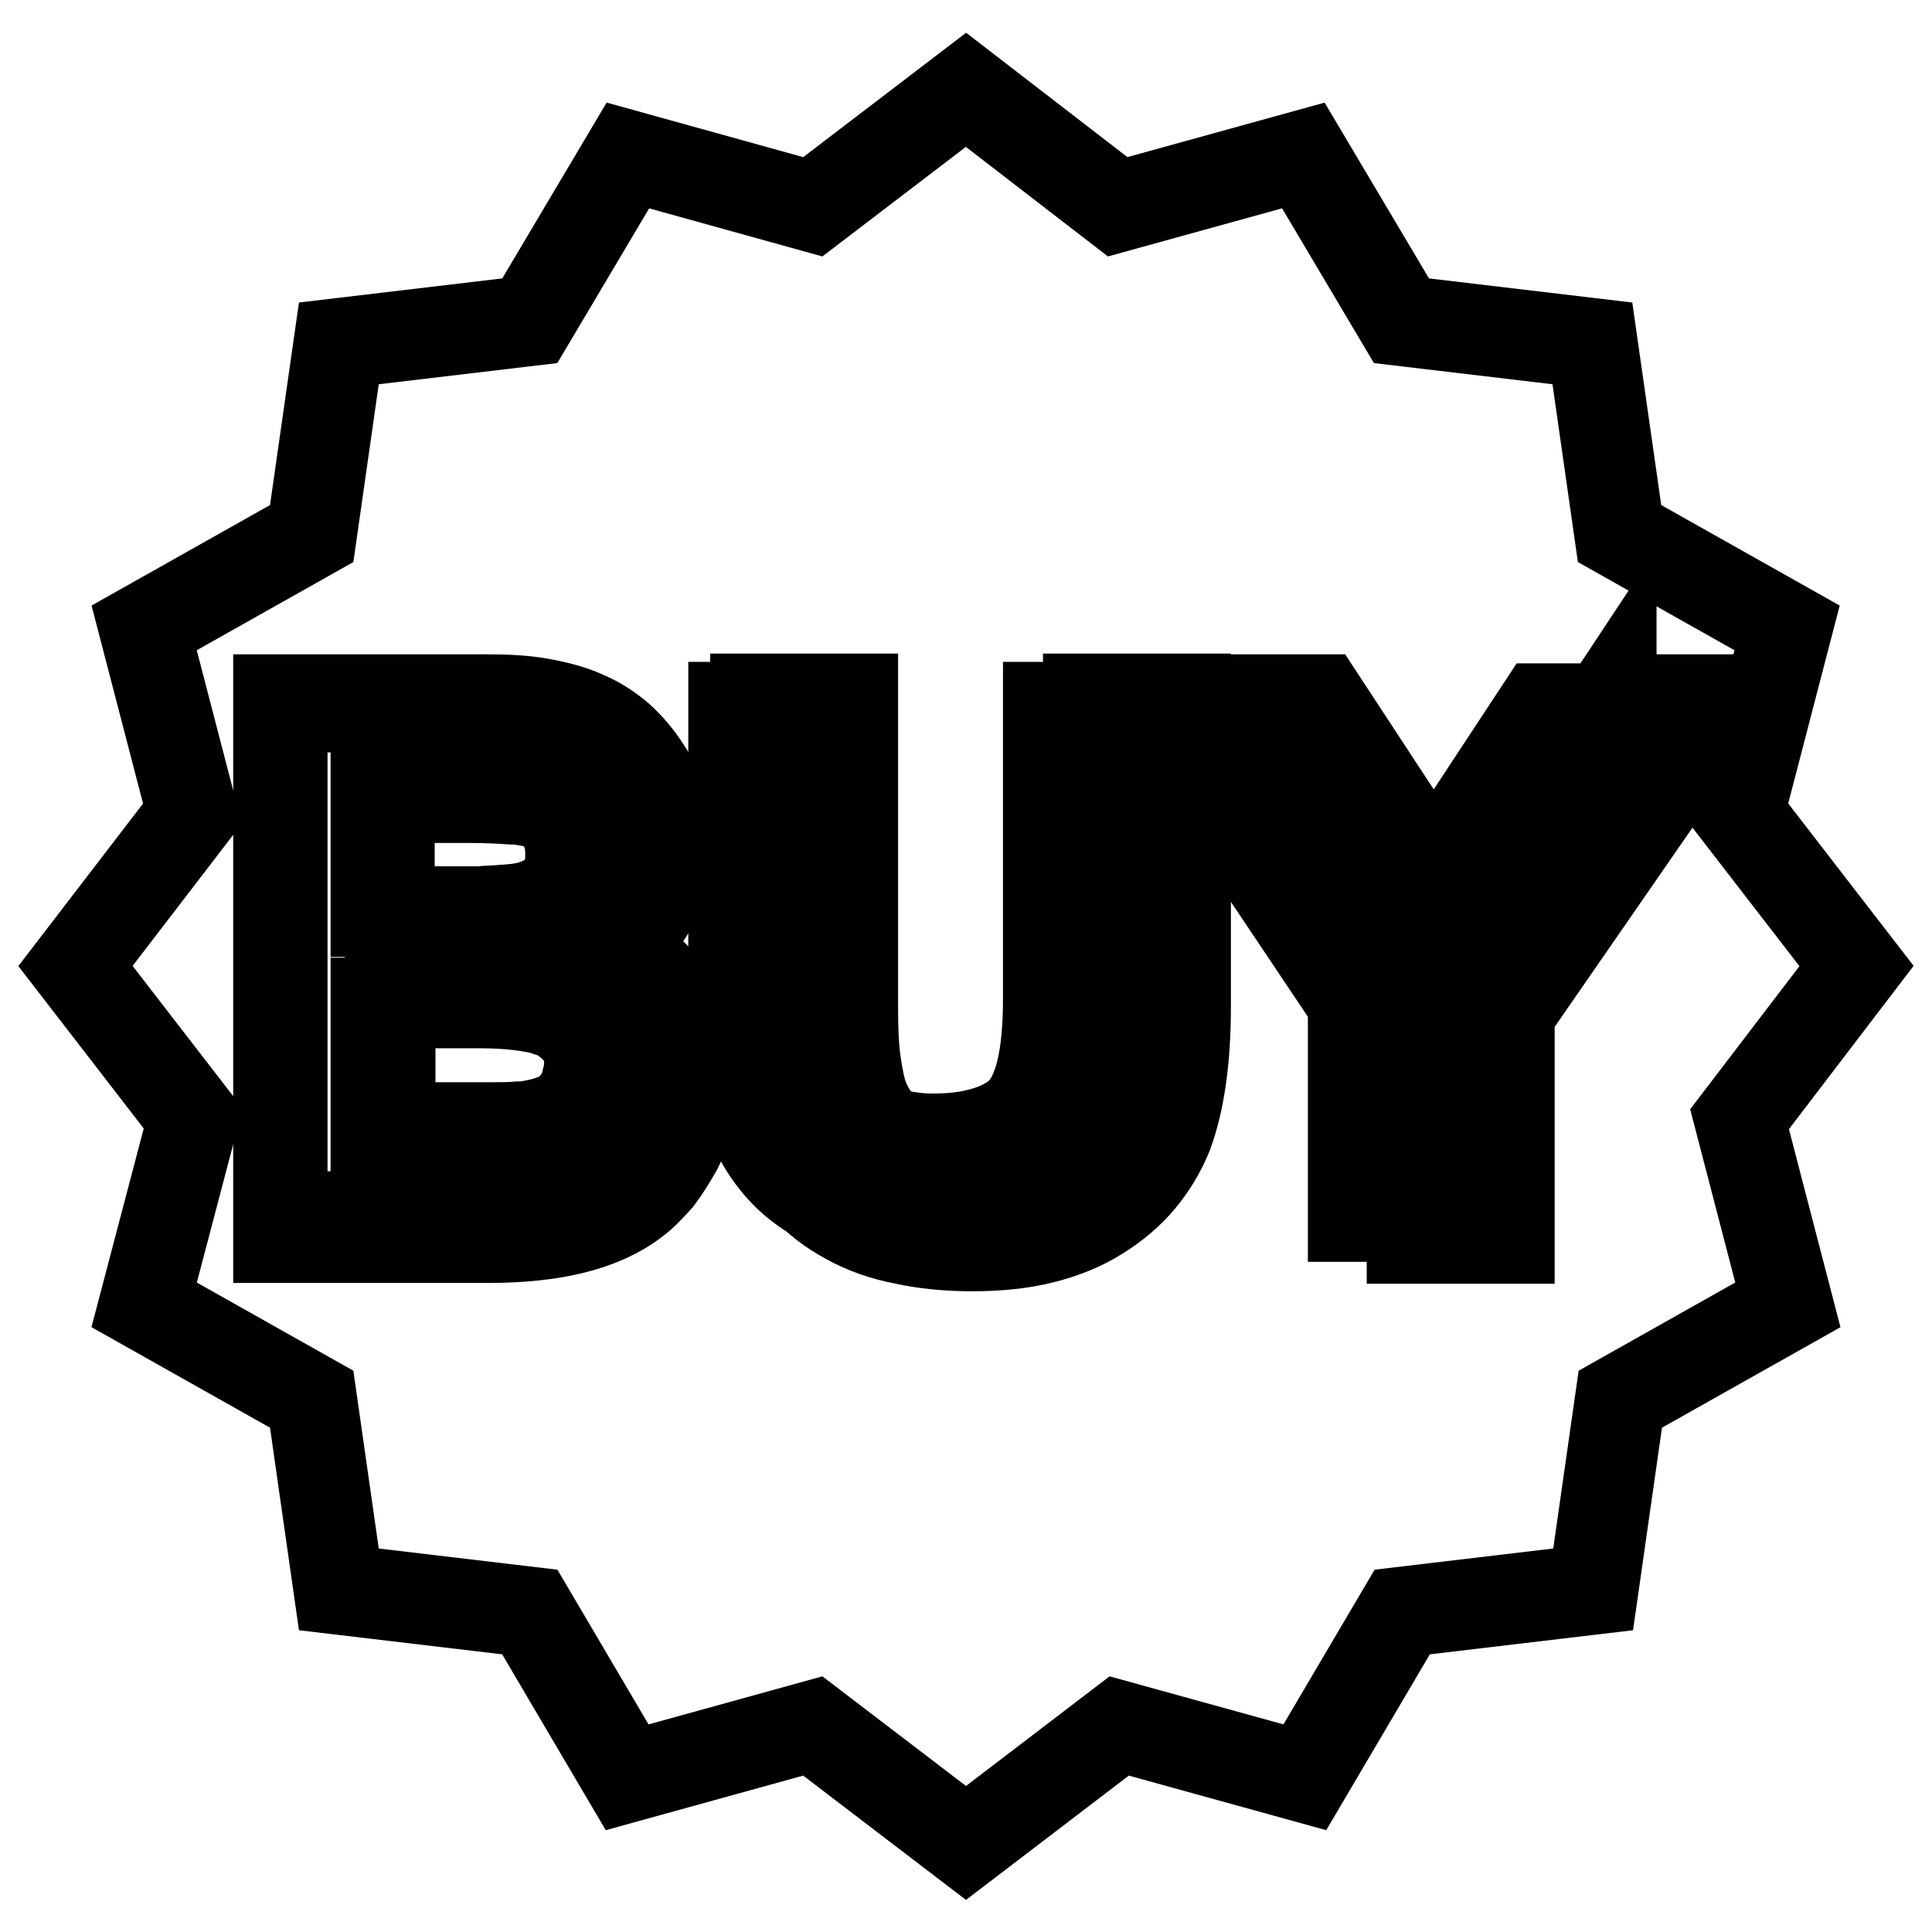
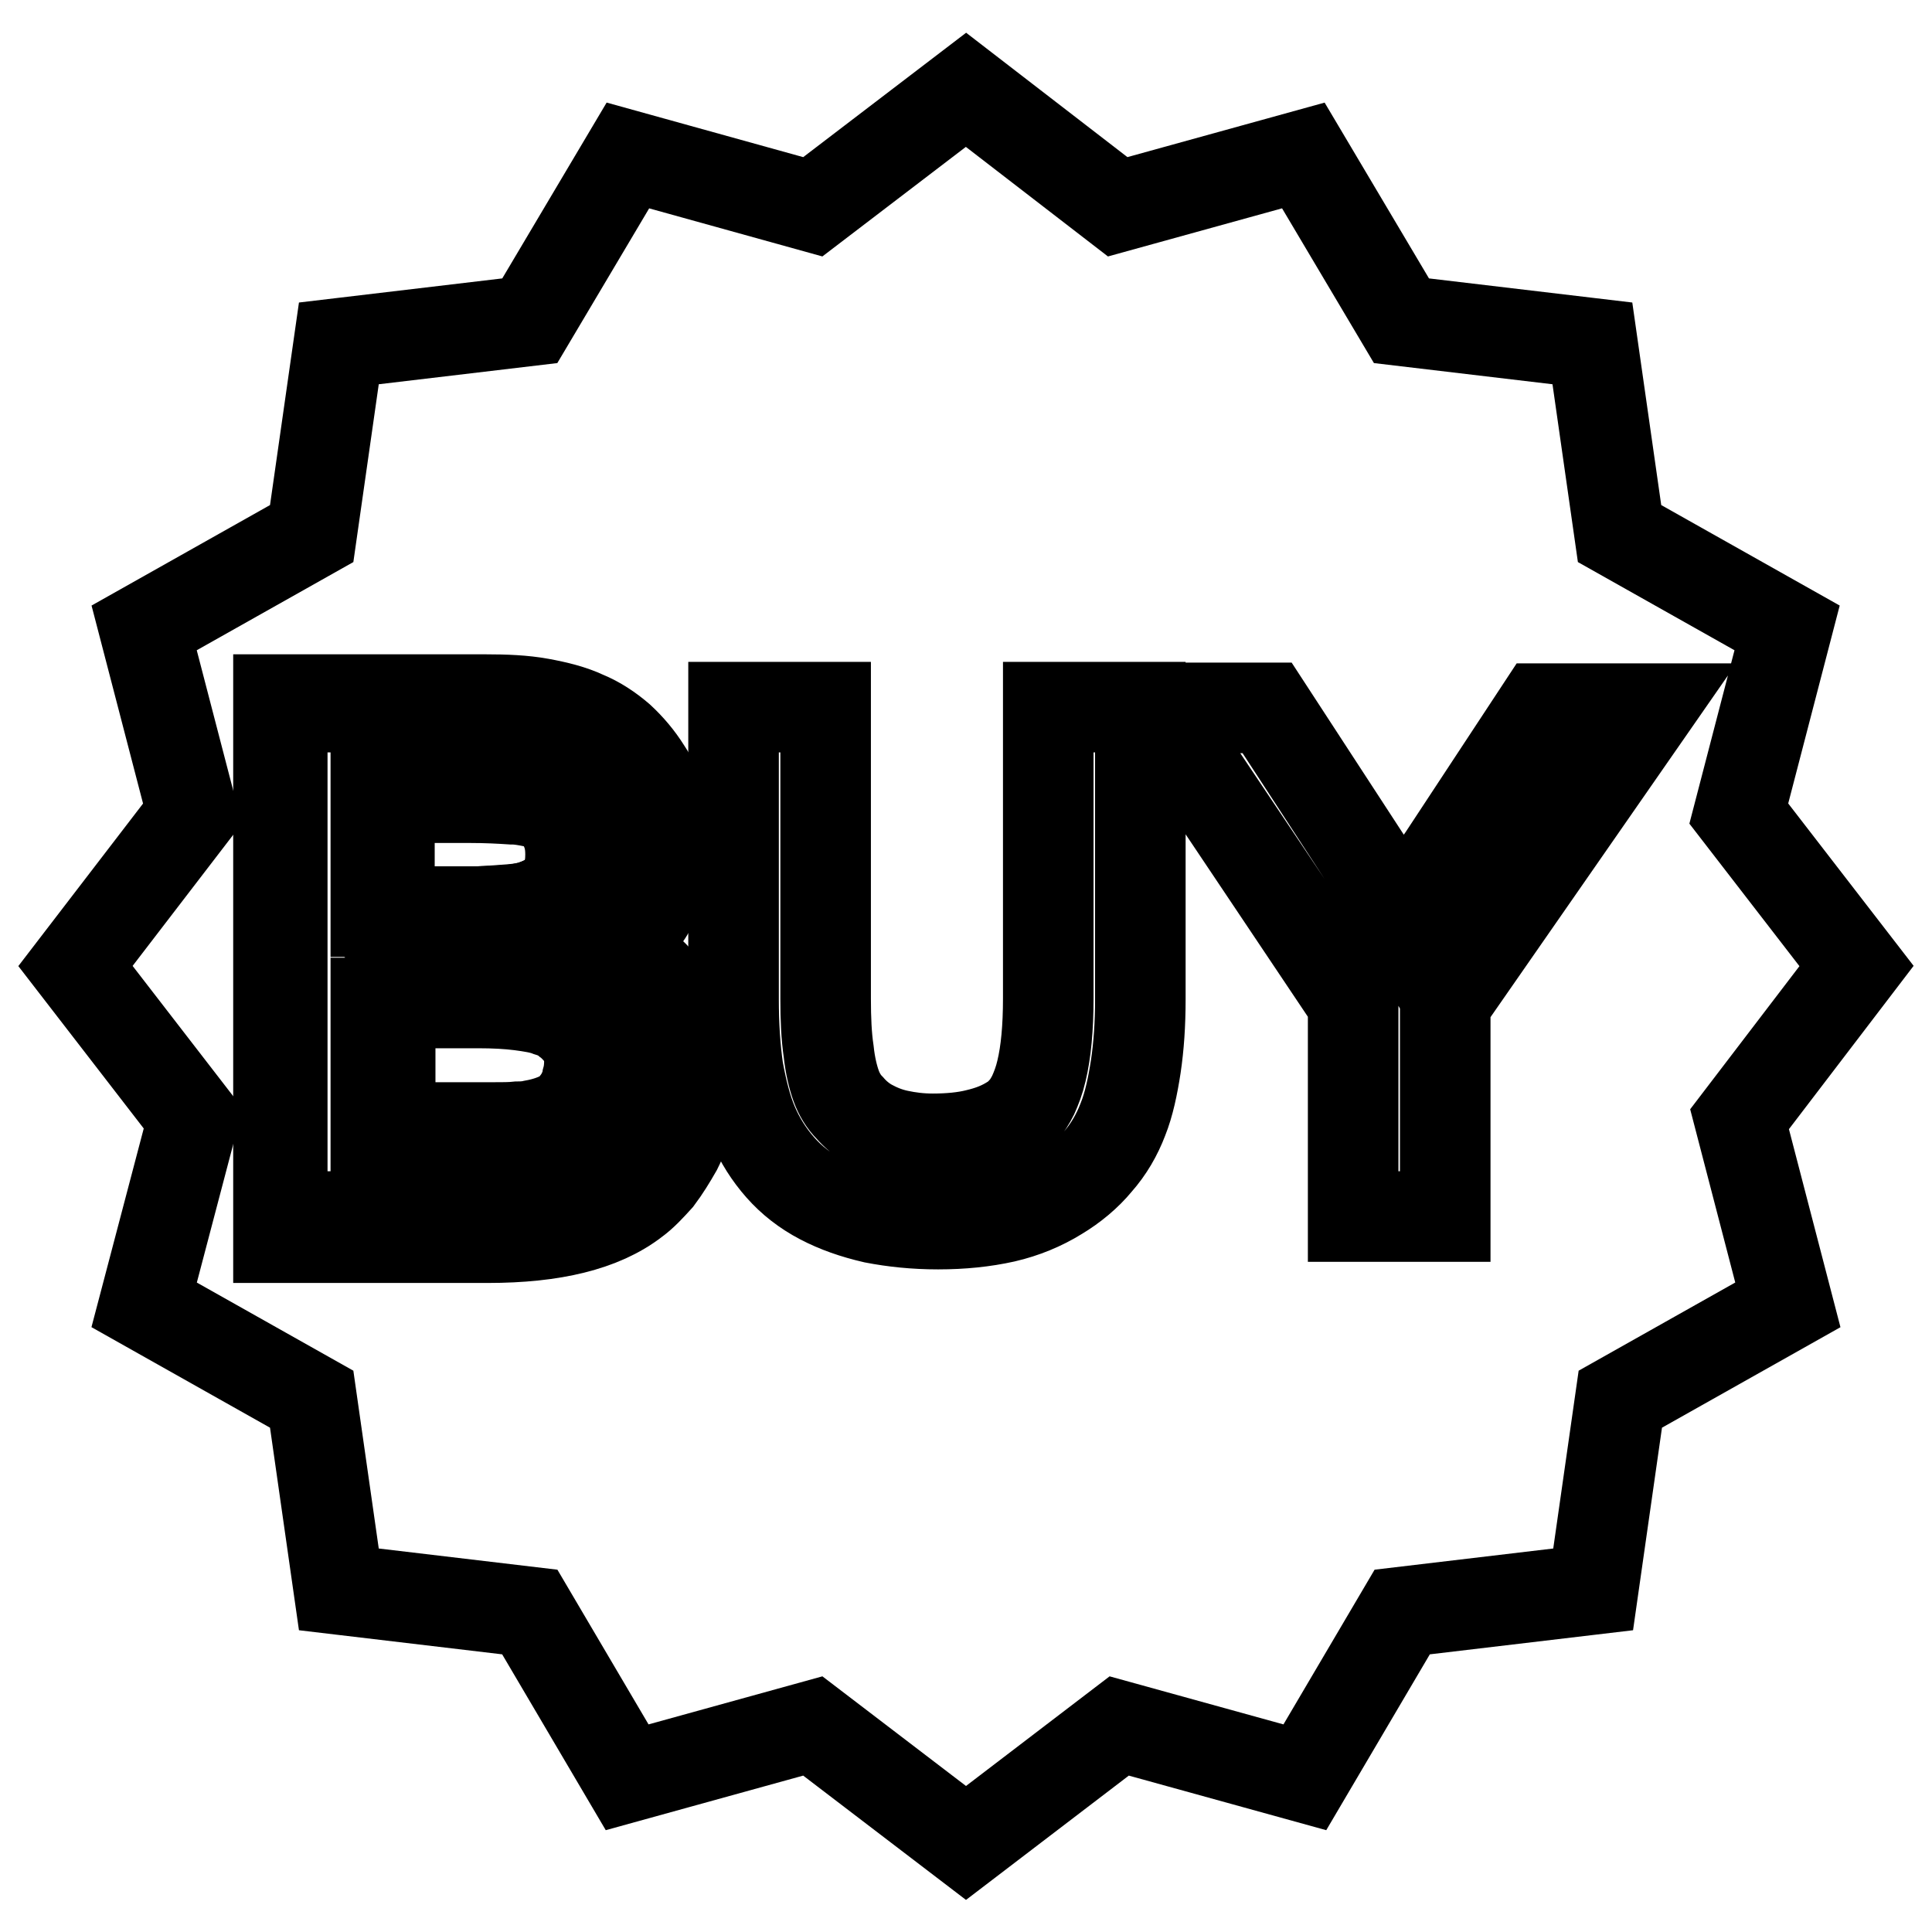
<svg xmlns="http://www.w3.org/2000/svg" version="1.1" x="0px" y="0px" viewBox="0 0 256 256" enable-background="new 0 0 256 256" xml:space="preserve">
  <g>
    <g>
      <path stroke-width="12" fill-opacity="0" stroke="#000000" d="M67.8,120.5c1.2-0.1,2.2-0.3,2.8-0.5l0,0l0,0c0.9-0.3,1.6-0.6,2.3-1c0.6-0.4,1.1-0.9,1.5-1.4l0,0c0.4-0.6,0.7-1.2,0.9-1.9c0.2-0.7,0.3-1.5,0.3-2.5c0-0.9-0.1-1.7-0.3-2.4c-0.2-0.7-0.5-1.4-0.9-2l0,0c-0.4-0.6-0.8-1.1-1.3-1.5c-0.5-0.4-1.1-0.7-1.9-0.9c-0.4-0.1-0.8-0.2-1.4-0.3c-0.6-0.1-1.2-0.2-2-0.2c-1.5-0.1-3.3-0.2-5.5-0.2H51.6v15.1h11.6C65.1,120.7,66.6,120.6,67.8,120.5z" />
      <path stroke-width="12" fill-opacity="0" stroke="#000000" d="M76.7,135.5c-0.5-0.7-1-1.3-1.7-1.7c-0.6-0.5-1.4-0.9-2.3-1.2l0,0c-0.9-0.3-2-0.5-3.5-0.7c-1.4-0.2-3.1-0.2-5-0.2H51.7v17.7h13.6c1.3,0,2.4,0,3.3-0.1c0.9,0,1.6-0.1,2-0.2l0,0l0,0c1.7-0.3,3.1-0.8,4.1-1.4l0,0c0.5-0.3,0.9-0.7,1.3-1.1c0.4-0.5,0.8-1,1.1-1.6l0,0c0.3-0.6,0.6-1.3,0.7-2c0.2-0.7,0.3-1.5,0.3-2.4c0-1-0.1-1.9-0.4-2.7C77.5,136.9,77.2,136.2,76.7,135.5z" />
      <path stroke-width="12" fill-opacity="0" stroke="#000000" d="M246,128l-15.6-20.2l6.4-24.6l-22.2-12.5L211,45.5l-25.3-3l-13-21.9l-24.6,6.8L128,11.9l-20.3,15.5l-24.5-6.8l-13,21.9l-25.3,3l-3.6,25.2L19.1,83.2l6.4,24.6L10,128l15.6,20.2l-6.5,24.7l22.2,12.5l3.6,25.2l25.3,3l12.9,21.9l24.6-6.8l20.3,15.5l20.3-15.5l24.6,6.8l12.9-21.9l25.3-3l3.6-25.2l22.2-12.5l-6.4-24.6L246,128z M87.2,150c-0.7,1.4-1.4,2.6-2.3,3.7c-0.9,1.1-1.8,2.1-2.9,2.9l0,0c-2.1,1.6-4.6,2.7-7.6,3.5l0,0c-3,0.8-6.6,1.1-10.7,1.1H39.3h-1.9V93.7h25.8c2.5,0,4.8,0.2,6.9,0.5c2.1,0.3,3.9,0.9,5.6,1.6l0,0c1.6,0.7,3.1,1.6,4.4,2.7c1.3,1.1,2.4,2.4,3.3,3.9l0,0c0.9,1.5,1.6,3,2.1,4.6c0.5,1.6,0.7,3.2,0.7,4.8c0,1.5-0.2,3-0.6,4.5c-0.4,1.4-1,2.8-1.9,4.2c-0.8,1.4-1.9,2.6-3.2,3.7c-0.3,0.3-0.6,0.5-1,0.8c0.7,0.3,1.3,0.7,2,1.1c1.7,1.1,3.1,2.4,4.2,3.9l0,0c1.2,1.5,2,3.2,2.6,5c0.6,1.8,0.9,3.7,0.9,5.8C89.3,144.1,88.6,147.2,87.2,150z M151.1,132.4c0,3.3-0.2,6.2-0.6,8.9c-0.4,2.6-0.9,5-1.7,7c-0.8,2.1-1.9,4-3.4,5.7c-1.4,1.7-3.2,3.2-5.2,4.4c-2.1,1.3-4.5,2.3-7.1,2.9c-2.7,0.6-5.6,0.9-8.8,0.9c-3.1,0-5.9-0.3-8.5-0.8c-2.6-0.6-4.9-1.4-7-2.5l0,0c-2.1-1.1-3.9-2.5-5.4-4.2c-1.5-1.7-2.7-3.6-3.6-5.7l0,0c-0.9-2.1-1.5-4.6-2-7.3c-0.4-2.8-0.6-5.9-0.6-9.3V93.7h12.2v38.6c0,2.7,0.1,5,0.4,7c0.2,1.9,0.6,3.5,1,4.6l0,0c0.4,1.1,1,2.1,1.8,2.9c0.7,0.8,1.6,1.6,2.7,2.2l0,0c1.1,0.6,2.3,1.1,3.7,1.4c1.4,0.3,2.9,0.5,4.6,0.5c2.2,0,4.2-0.2,5.8-0.6c1.7-0.4,3-0.9,4.2-1.6c0.7-0.4,1.4-0.9,1.9-1.5c0.5-0.5,1-1.3,1.4-2.1c0.4-0.9,0.8-1.9,1.1-3.2c0.6-2.5,0.9-5.7,0.9-9.6V95.6v-1.9h12.2L151.1,132.4L151.1,132.4z M191.5,132.9v28.3h-10.3h-1.9v-28.3l-26.2-39.1h14.8l13.1,20.1l0,0c1.7,2.7,3.4,5.4,4.9,8.1c1.6-2.6,3.3-5.5,5.4-8.5l0,0l12.9-19.6h14.4L191.5,132.9z" />
      <path stroke-width="12" fill-opacity="0" stroke="#000000" d="M88.1,131L88.1,131c-1.2-1.6-2.7-3-4.5-4.1c-0.6-0.4-1.3-0.8-2.1-1.2c0.4-0.3,0.7-0.5,1-0.8c1.3-1.2,2.4-2.5,3.3-3.9c0.9-1.4,1.5-2.9,2-4.4c0.4-1.5,0.7-3.1,0.7-4.7c0-1.7-0.2-3.4-0.7-5.1c-0.5-1.7-1.2-3.3-2.2-4.8l0,0c-1-1.6-2.2-3-3.5-4.2c-1.4-1.2-2.9-2.2-4.6-2.9l0,0c-1.7-0.8-3.7-1.3-5.9-1.7c-2.2-0.4-4.6-0.5-7.3-0.5H36.9V164h2h25.7c4.4,0,8.2-0.4,11.4-1.2l0,0c3.2-0.8,5.9-2,8.1-3.7l0,0c1.1-0.8,2.1-1.9,3.1-3c0.9-1.2,1.7-2.5,2.5-3.9c1.5-3,2.2-6.2,2.2-9.7c0-2.1-0.3-4.2-0.9-6.1C90.3,134.4,89.3,132.7,88.1,131z M76.2,149c-0.5,0.5-0.9,0.9-1.5,1.2l0,0c-1.1,0.7-2.6,1.2-4.5,1.6l0,0l0,0c-0.4,0.1-1.2,0.2-2.1,0.2c-1,0-2.2,0.1-3.6,0.1H49.8v-19.2h13.6c2.1,0,3.9,0.1,5.5,0.3c1.5,0.2,2.8,0.4,3.8,0.8l0,0c1,0.3,1.8,0.7,2.5,1.3c0.7,0.5,1.3,1.2,1.9,1.9c0.5,0.7,0.9,1.6,1.2,2.5c0.3,0.9,0.4,1.9,0.4,3c0,0.9-0.1,1.8-0.3,2.6c-0.2,0.8-0.5,1.5-0.8,2.2l0,0C77.1,147.9,76.7,148.5,76.2,149z M71,105.4c0.8,0.3,1.5,0.6,2,1c0.6,0.4,1.1,1,1.5,1.6l0,0c0.4,0.7,0.7,1.4,1,2.2c0.2,0.8,0.3,1.7,0.3,2.6c0,1-0.1,1.9-0.4,2.7c-0.2,0.8-0.6,1.4-1,2l0,0c-0.4,0.6-1,1.1-1.6,1.5c-0.7,0.4-1.5,0.8-2.5,1.1l0,0l0,0c-0.7,0.2-1.7,0.4-3,0.5c-1.3,0.1-3,0.2-4.9,0.2H49.8v-16.4h11.5c2.4,0,4.4,0.1,6,0.2c0.8,0.1,1.5,0.2,2.1,0.3C70.1,105.1,70.6,105.2,71,105.4z" />
-       <path stroke-width="12" fill-opacity="0" stroke="#000000" d="M144.4,94.6v38.9c0,4.1-0.3,7.5-1,10.2c-0.3,1.3-0.7,2.5-1.2,3.4c-0.5,0.9-1,1.7-1.5,2.2c-0.6,0.6-1.2,1.1-2,1.6c-1.2,0.7-2.7,1.3-4.4,1.6c-1.8,0.4-3.8,0.6-6.2,0.6c-1.8,0-3.4-0.2-4.9-0.5c-1.4-0.3-2.7-0.8-3.9-1.5l0,0c-1.2-0.7-2.1-1.4-2.9-2.3c-0.8-0.9-1.4-1.9-1.9-3.1l0,0c-0.5-1.2-0.8-2.8-1.1-4.8c-0.3-2-0.4-4.5-0.4-7.4V92.6h-12.9v40.9c0,3.7,0.2,6.9,0.7,9.9c0.5,2.9,1.1,5.5,2.1,7.8l0,0c0.9,2.3,2.2,4.3,3.8,6c1.6,1.8,3.5,3.2,5.7,4.4l0,0c2.2,1.2,4.7,2.1,7.4,2.6c2.7,0.6,5.8,0.9,9,0.9c3.4,0,6.5-0.3,9.3-1c2.8-0.7,5.3-1.7,7.5-3.1c2.1-1.3,4-2.9,5.5-4.7c1.5-1.8,2.7-3.8,3.6-6c0.8-2.2,1.4-4.6,1.8-7.5c0.4-2.8,0.6-5.9,0.6-9.4V92.6h-12.9V94.6L144.4,94.6z" />
-       <path stroke-width="12" fill-opacity="0" stroke="#000000" d="M213.5,92.6l-13.7,20.7l0,0c-2.1,3.3-4,6.3-5.7,9.1c-1.6-2.8-3.4-5.7-5.2-8.5l0,0l-13.9-21.2h-15.6l27.7,41.4v30h2h10.9v-29.9l28.7-41.5H213.5z" />
    </g>
  </g>
</svg>